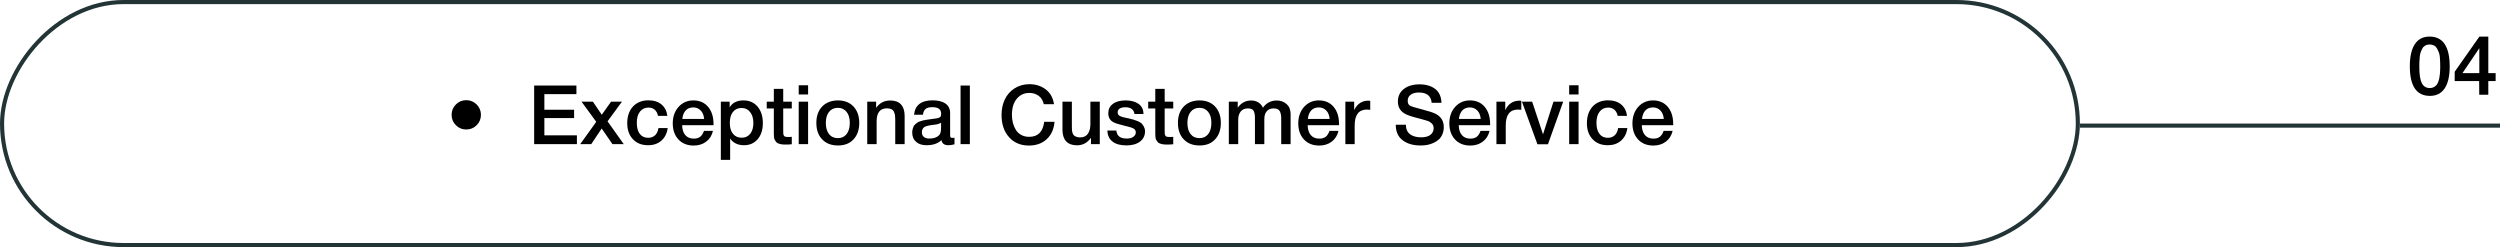
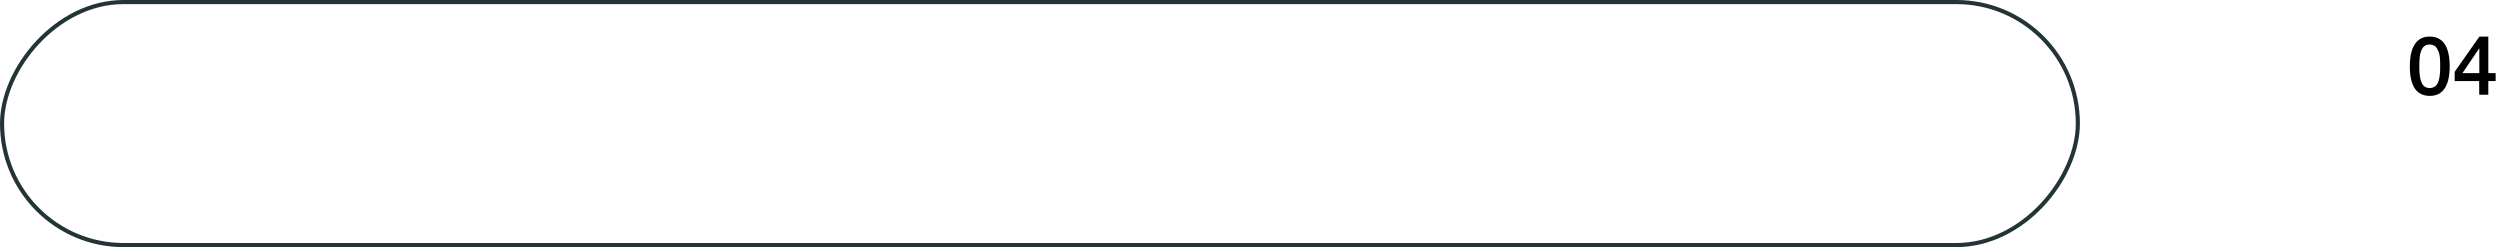
<svg xmlns="http://www.w3.org/2000/svg" width="607" height="60" viewBox="0 0 607 60" fill="none">
  <rect x="-0.5" y="0.5" width="504" height="59" rx="29.5" transform="matrix(-1 0 0 1 504 0)" stroke="#223436" />
-   <rect width="102" height="1" transform="matrix(-1 0 0 1 607 30)" fill="#223436" />
-   <path d="M589.907 8.88C593.147 8.88 594.787 11.3 594.787 16.14C594.787 18.48 594.367 20.26 593.567 21.46C592.747 22.68 591.547 23.28 589.987 23.28C586.727 23.28 585.107 20.9 585.107 16.1C585.107 13.74 585.507 11.96 586.327 10.72C587.127 9.5 588.327 8.88 589.907 8.88ZM589.927 10.8C589.527 10.8 589.167 10.88 588.887 11.04C588.587 11.2 588.347 11.42 588.167 11.74C587.987 12.06 587.847 12.36 587.747 12.68C587.627 13 587.547 13.38 587.507 13.86C587.467 14.34 587.427 14.74 587.427 15.06C587.407 15.38 587.407 15.76 587.407 16.24C587.407 18.04 587.607 19.36 588.007 20.16C588.407 20.98 589.067 21.38 589.967 21.38C590.307 21.38 590.607 21.32 590.887 21.18C591.167 21.04 591.387 20.86 591.567 20.66C591.727 20.46 591.887 20.2 592.007 19.86C592.127 19.54 592.207 19.24 592.267 18.96C592.327 18.68 592.367 18.34 592.407 17.94C592.447 17.54 592.467 17.22 592.467 17C592.467 16.78 592.487 16.5 592.487 16.14C592.487 15.7 592.467 15.34 592.467 15.1C592.467 14.86 592.447 14.48 592.407 13.98C592.367 13.48 592.287 13.08 592.167 12.76C592.047 12.46 591.907 12.14 591.727 11.8C591.547 11.48 591.307 11.22 591.007 11.06C590.687 10.9 590.327 10.8 589.927 10.8ZM605.94 17.76V19.68H604.16V23H601.96L601.94 19.68H596V17.42L602 8.88H604.16V17.76H605.94ZM601.98 17.76V11.7L597.88 17.76H601.98Z" fill="black" />
-   <path d="M113.213 24.32C114.193 24.32 115.033 24.68 115.733 25.36C116.413 26.06 116.773 26.9 116.773 27.88C116.773 28.88 116.413 29.72 115.733 30.4C115.033 31.1 114.193 31.44 113.213 31.44C112.213 31.44 111.373 31.1 110.693 30.4C109.993 29.72 109.653 28.88 109.653 27.88C109.653 26.9 109.993 26.06 110.693 25.36C111.373 24.68 112.213 24.32 113.213 24.32ZM139.953 20.76V22.86H132.173V26.64H139.393V28.66H132.173V32.86H140.073V35H129.693V20.76H139.953ZM144.771 29.58L141.191 24.68H143.951L146.111 27.86L148.371 24.68H151.011L147.511 29.46L151.451 35H148.711L146.091 31.2L143.551 35H140.871L144.771 29.58ZM162.113 31.1C161.953 32.38 161.433 33.38 160.593 34.14C159.733 34.9 158.653 35.26 157.373 35.26C155.813 35.26 154.593 34.78 153.673 33.8C152.753 32.82 152.293 31.54 152.293 29.94C152.293 28.24 152.753 26.88 153.673 25.88C154.593 24.88 155.853 24.36 157.433 24.36C158.753 24.36 159.813 24.7 160.613 25.36C161.413 26.04 161.893 26.96 162.033 28.14H159.773C159.633 27.5 159.373 27 158.973 26.64C158.573 26.3 158.053 26.12 157.453 26.12C156.573 26.12 155.873 26.46 155.373 27.12C154.853 27.78 154.613 28.68 154.613 29.82C154.613 30.98 154.853 31.86 155.333 32.5C155.813 33.14 156.493 33.46 157.373 33.46C158.053 33.46 158.593 33.26 159.033 32.86C159.473 32.46 159.753 31.86 159.873 31.1H162.113ZM173.106 31.78C172.846 32.9 172.286 33.78 171.446 34.4C170.606 35.04 169.586 35.34 168.426 35.34C166.866 35.34 165.626 34.84 164.706 33.84C163.786 32.84 163.346 31.54 163.346 29.96C163.346 28.36 163.806 27.02 164.746 25.96C165.686 24.92 166.886 24.38 168.346 24.38C169.846 24.38 171.046 24.9 171.926 25.94C172.806 26.98 173.246 28.38 173.246 30.16V30.4H165.626C165.646 31.44 165.906 32.26 166.406 32.82C166.886 33.38 167.586 33.66 168.466 33.66C169.086 33.66 169.586 33.52 169.986 33.22C170.386 32.92 170.686 32.44 170.926 31.78H173.106ZM170.966 28.88C170.886 28.02 170.626 27.34 170.146 26.84C169.666 26.34 169.066 26.08 168.326 26.08C167.566 26.08 166.966 26.32 166.506 26.8C166.046 27.28 165.766 27.98 165.666 28.88H170.966ZM177.159 24.68V26.06C177.839 24.94 178.959 24.38 180.519 24.38C181.939 24.38 183.079 24.88 183.939 25.88C184.779 26.88 185.219 28.22 185.219 29.88C185.219 31.52 184.799 32.82 183.959 33.8C183.119 34.78 182.019 35.26 180.639 35.26C179.159 35.26 178.039 34.72 177.279 33.64V38.82H175.019V24.68H177.159ZM180.059 26.22C179.159 26.22 178.459 26.54 177.959 27.18C177.439 27.82 177.199 28.72 177.199 29.84C177.199 30.96 177.439 31.84 177.959 32.48C178.479 33.12 179.179 33.44 180.099 33.44C180.959 33.44 181.639 33.12 182.159 32.48C182.659 31.84 182.919 30.98 182.919 29.88C182.919 28.76 182.659 27.88 182.139 27.22C181.619 26.56 180.939 26.22 180.059 26.22ZM192.246 24.68V26.34H190.166V31.78C190.166 32.1 190.166 32.34 190.186 32.46C190.186 32.58 190.226 32.72 190.306 32.88C190.366 33.04 190.486 33.14 190.646 33.18C190.806 33.24 191.046 33.26 191.346 33.26C191.706 33.26 192.006 33.26 192.246 33.22V35.02C191.786 35.08 191.266 35.1 190.706 35.1C190.306 35.1 189.946 35.08 189.646 35.02C189.346 34.96 189.106 34.88 188.906 34.8C188.706 34.72 188.526 34.6 188.406 34.4C188.266 34.2 188.166 34.04 188.086 33.92C188.006 33.8 187.966 33.56 187.926 33.24C187.886 32.92 187.886 32.68 187.886 32.52V31.64V31.52V31.4V31.26V26.34H186.166V24.68H187.886V21.58H190.166V24.68H192.246ZM196.206 20.7V22.94H193.926V20.7H196.206ZM196.206 24.68V35H193.926V24.68H196.206ZM203.47 24.38C205.03 24.38 206.29 24.88 207.23 25.86C208.15 26.86 208.63 28.18 208.63 29.84C208.63 31.52 208.15 32.86 207.23 33.84C206.31 34.84 205.05 35.32 203.47 35.32C201.85 35.32 200.57 34.84 199.63 33.84C198.67 32.86 198.21 31.52 198.21 29.84C198.21 28.18 198.67 26.86 199.63 25.86C200.59 24.88 201.87 24.38 203.47 24.38ZM203.43 26.18C202.51 26.18 201.81 26.52 201.29 27.16C200.77 27.82 200.51 28.72 200.51 29.84C200.51 31 200.77 31.92 201.29 32.56C201.81 33.22 202.53 33.54 203.45 33.54C204.33 33.54 205.03 33.22 205.55 32.56C206.07 31.9 206.33 30.98 206.33 29.82C206.33 28.7 206.07 27.8 205.55 27.16C205.03 26.52 204.33 26.18 203.43 26.18ZM212.726 24.68V26.2C213.546 25 214.686 24.4 216.146 24.4C217.306 24.4 218.186 24.72 218.766 25.36C219.346 26 219.646 26.92 219.646 28.12V35H217.366V29C217.366 28.6 217.346 28.26 217.306 27.98C217.266 27.7 217.166 27.42 217.046 27.14C216.926 26.86 216.726 26.66 216.446 26.52C216.166 26.38 215.806 26.3 215.366 26.3C213.686 26.3 212.846 27.36 212.846 29.44V35H210.566V24.68H212.726ZM221.93 27.86C222.17 25.54 223.67 24.36 226.45 24.36C227.73 24.36 228.77 24.62 229.53 25.12C230.29 25.64 230.69 26.42 230.69 27.48V32.72C230.69 33.02 230.71 33.22 230.79 33.32C230.87 33.44 231.01 33.48 231.23 33.48C231.39 33.48 231.55 33.48 231.75 33.44V35.04C231.15 35.2 230.67 35.26 230.27 35.26C229.29 35.26 228.73 34.86 228.59 34.02C227.71 34.86 226.51 35.26 224.97 35.26C223.89 35.26 223.05 35 222.43 34.44C221.79 33.88 221.49 33.14 221.49 32.18C221.49 31.9 221.51 31.62 221.59 31.36C221.65 31.12 221.73 30.9 221.81 30.7C221.89 30.52 222.03 30.34 222.23 30.18C222.43 30.02 222.59 29.9 222.71 29.78C222.83 29.68 223.05 29.58 223.33 29.48C223.61 29.4 223.83 29.32 223.97 29.28C224.11 29.24 224.35 29.18 224.71 29.12C225.05 29.08 225.27 29.04 225.39 29.02C225.51 29 225.75 28.96 226.11 28.92C226.91 28.82 227.47 28.74 227.77 28.66C228.05 28.58 228.25 28.48 228.37 28.32C228.45 28.22 228.51 27.98 228.51 27.58C228.51 26.54 227.79 26.02 226.39 26.02C225.63 26.02 225.09 26.16 224.75 26.44C224.39 26.72 224.17 27.2 224.09 27.86H221.93ZM228.49 29.82C228.31 29.92 228.11 30 227.89 30.08C227.65 30.16 227.47 30.2 227.33 30.22C227.19 30.24 226.97 30.26 226.67 30.3C226.37 30.34 226.17 30.38 226.09 30.38C225.81 30.42 225.59 30.46 225.43 30.5C225.27 30.54 225.07 30.58 224.83 30.66C224.59 30.74 224.41 30.84 224.29 30.96C224.17 31.08 224.05 31.22 223.97 31.42C223.87 31.62 223.83 31.84 223.83 32.1C223.83 32.6 223.99 32.98 224.31 33.24C224.63 33.52 225.09 33.64 225.69 33.64C226.69 33.64 227.47 33.38 228.03 32.82C228.33 32.52 228.49 31.92 228.49 31.04V29.82ZM235.483 20.76V35H233.223V20.76H235.483ZM256.034 29.58C255.894 31.34 255.274 32.74 254.154 33.78C253.034 34.82 251.594 35.34 249.834 35.34C247.814 35.34 246.194 34.66 244.994 33.3C243.774 31.94 243.174 30.14 243.174 27.88C243.174 26.52 243.434 25.3 243.954 24.18C244.474 23.06 245.254 22.16 246.294 21.48C247.334 20.8 248.554 20.44 249.954 20.44C251.454 20.44 252.774 20.86 253.894 21.7C255.014 22.54 255.674 23.74 255.914 25.3H253.434C253.254 24.46 252.854 23.78 252.234 23.3C251.594 22.82 250.834 22.56 249.914 22.56C248.954 22.56 248.154 22.84 247.494 23.36C246.834 23.9 246.374 24.56 246.094 25.34C245.814 26.12 245.694 26.96 245.694 27.88C245.694 28.58 245.774 29.24 245.934 29.84C246.094 30.46 246.334 31.02 246.654 31.54C246.974 32.06 247.394 32.46 247.954 32.76C248.514 33.08 249.154 33.22 249.894 33.22C252.014 33.22 253.214 32.02 253.534 29.58H256.034ZM267.028 24.68V35H264.888V33.46C264.008 34.68 262.888 35.28 261.488 35.28C260.348 35.28 259.468 34.96 258.868 34.32C258.268 33.68 257.968 32.74 257.968 31.52V24.68H260.248V30.58C260.248 30.94 260.248 31.24 260.268 31.46C260.268 31.68 260.308 31.92 260.388 32.2C260.468 32.48 260.568 32.68 260.708 32.82C260.848 32.98 261.048 33.1 261.308 33.2C261.568 33.32 261.888 33.36 262.268 33.36C263.108 33.36 263.748 33.06 264.148 32.46C264.548 31.86 264.748 31.08 264.748 30.14V24.68H267.028ZM277.632 27.68H275.452C275.312 26.6 274.572 26.04 273.212 26.04C272.612 26.04 272.172 26.16 271.852 26.36C271.532 26.58 271.372 26.88 271.372 27.24C271.372 27.36 271.372 27.48 271.392 27.56C271.412 27.66 271.452 27.74 271.512 27.82C271.572 27.9 271.632 27.96 271.672 28C271.712 28.06 271.812 28.12 271.932 28.16C272.052 28.22 272.132 28.26 272.212 28.3C272.292 28.34 272.412 28.38 272.592 28.42C272.752 28.46 272.892 28.5 272.992 28.52C273.092 28.56 273.252 28.6 273.492 28.64C273.712 28.68 273.892 28.72 274.012 28.74C274.532 28.86 274.892 28.96 275.132 29.02C275.372 29.08 275.712 29.2 276.152 29.38C276.592 29.56 276.932 29.74 277.152 29.94C277.352 30.14 277.552 30.4 277.732 30.74C277.912 31.08 278.012 31.46 278.012 31.9C278.012 32.94 277.592 33.78 276.792 34.38C275.972 35 274.872 35.3 273.512 35.3C272.032 35.3 270.912 35 270.132 34.38C269.332 33.78 268.912 32.88 268.872 31.7H271.052C271.172 33 271.992 33.64 273.552 33.64C274.212 33.64 274.752 33.52 275.152 33.24C275.552 32.96 275.772 32.6 275.772 32.14C275.772 31.92 275.712 31.72 275.612 31.56C275.512 31.4 275.352 31.28 275.132 31.16C274.892 31.04 274.672 30.96 274.472 30.9C274.272 30.84 273.992 30.76 273.652 30.68L273.532 30.66C273.492 30.66 273.472 30.64 273.432 30.64C273.392 30.64 273.352 30.62 273.312 30.6C271.832 30.24 270.912 29.96 270.512 29.76C269.552 29.32 269.092 28.56 269.092 27.5C269.092 26.54 269.452 25.78 270.212 25.22C270.952 24.66 271.992 24.38 273.312 24.38C274.572 24.38 275.612 24.66 276.412 25.2C277.212 25.76 277.632 26.58 277.632 27.68ZM284.863 24.68V26.34H282.783V31.78C282.783 32.1 282.783 32.34 282.803 32.46C282.803 32.58 282.843 32.72 282.923 32.88C282.983 33.04 283.103 33.14 283.263 33.18C283.423 33.24 283.663 33.26 283.963 33.26C284.323 33.26 284.623 33.26 284.863 33.22V35.02C284.403 35.08 283.883 35.1 283.323 35.1C282.923 35.1 282.563 35.08 282.263 35.02C281.963 34.96 281.723 34.88 281.523 34.8C281.323 34.72 281.143 34.6 281.023 34.4C280.883 34.2 280.783 34.04 280.703 33.92C280.623 33.8 280.583 33.56 280.543 33.24C280.503 32.92 280.503 32.68 280.503 32.52V31.64V31.52V31.4V31.26V26.34H278.783V24.68H280.503V21.58H282.783V24.68H284.863ZM291.263 24.38C292.823 24.38 294.083 24.88 295.023 25.86C295.943 26.86 296.423 28.18 296.423 29.84C296.423 31.52 295.943 32.86 295.023 33.84C294.103 34.84 292.843 35.32 291.263 35.32C289.643 35.32 288.363 34.84 287.423 33.84C286.463 32.86 286.003 31.52 286.003 29.84C286.003 28.18 286.463 26.86 287.423 25.86C288.383 24.88 289.663 24.38 291.263 24.38ZM291.223 26.18C290.303 26.18 289.603 26.52 289.083 27.16C288.563 27.82 288.303 28.72 288.303 29.84C288.303 31 288.563 31.92 289.083 32.56C289.603 33.22 290.323 33.54 291.243 33.54C292.123 33.54 292.823 33.22 293.343 32.56C293.863 31.9 294.123 30.98 294.123 29.82C294.123 28.7 293.863 27.8 293.343 27.16C292.823 26.52 292.123 26.18 291.223 26.18ZM300.519 24.68V26.14C301.359 24.98 302.439 24.4 303.759 24.4C304.439 24.4 305.019 24.56 305.519 24.86C306.019 25.18 306.399 25.6 306.639 26.16C307.459 25 308.579 24.4 309.979 24.4C310.939 24.4 311.759 24.7 312.399 25.28C313.039 25.86 313.359 26.66 313.359 27.68V35H311.079V28.66C311.079 27.94 310.939 27.36 310.699 26.94C310.439 26.54 309.959 26.32 309.239 26.32C308.499 26.32 307.939 26.56 307.559 27.02C307.159 27.48 306.979 28.12 306.979 28.94V35H304.699V28.54C304.699 27.82 304.579 27.26 304.359 26.88C304.139 26.52 303.679 26.32 302.999 26.32C302.219 26.32 301.639 26.58 301.239 27.08C300.839 27.58 300.639 28.24 300.639 29.06V35H298.359V24.68H300.519ZM324.981 31.78C324.721 32.9 324.161 33.78 323.321 34.4C322.481 35.04 321.461 35.34 320.301 35.34C318.741 35.34 317.501 34.84 316.581 33.84C315.661 32.84 315.221 31.54 315.221 29.96C315.221 28.36 315.681 27.02 316.621 25.96C317.561 24.92 318.761 24.38 320.221 24.38C321.721 24.38 322.921 24.9 323.801 25.94C324.681 26.98 325.121 28.38 325.121 30.16V30.4H317.501C317.521 31.44 317.781 32.26 318.281 32.82C318.761 33.38 319.461 33.66 320.341 33.66C320.961 33.66 321.461 33.52 321.861 33.22C322.261 32.92 322.561 32.44 322.801 31.78H324.981ZM322.841 28.88C322.761 28.02 322.501 27.34 322.021 26.84C321.541 26.34 320.941 26.08 320.201 26.08C319.441 26.08 318.841 26.32 318.381 26.8C317.921 27.28 317.641 27.98 317.541 28.88H322.841ZM332.694 24.48V26.66C332.294 26.62 332.014 26.6 331.894 26.6C329.894 26.6 328.914 27.9 328.914 30.46V35H326.654V24.68H328.794V26.74C329.514 25.22 330.674 24.44 332.254 24.44L332.694 24.48ZM349.992 24.96H347.612C347.452 23.3 346.432 22.46 344.512 22.46C343.652 22.46 342.992 22.64 342.512 23C342.032 23.36 341.792 23.84 341.792 24.44C341.792 25.02 341.952 25.42 342.312 25.62C342.672 25.84 343.452 26.1 344.672 26.4C344.992 26.5 345.232 26.56 345.412 26.6C346.992 27 348.072 27.36 348.652 27.68C349.912 28.36 350.552 29.42 350.552 30.86C350.552 31.5 350.432 32.06 350.232 32.56C350.012 33.08 349.732 33.5 349.372 33.84C349.012 34.18 348.572 34.46 348.092 34.68C347.592 34.92 347.072 35.08 346.552 35.18C346.012 35.28 345.452 35.32 344.892 35.32C343.092 35.32 341.652 34.9 340.552 34.04C339.432 33.2 338.892 31.94 338.892 30.28H341.352C341.352 31.32 341.692 32.1 342.372 32.6C343.052 33.1 343.932 33.34 345.032 33.34C345.992 33.34 346.732 33.16 347.272 32.76C347.812 32.36 348.092 31.82 348.092 31.1C348.092 30.66 347.932 30.28 347.652 30C347.372 29.72 347.052 29.5 346.732 29.38C346.392 29.26 345.812 29.1 344.992 28.88C344.892 28.86 344.812 28.84 344.772 28.82C342.992 28.38 341.832 28 341.272 27.7C340.112 27.1 339.492 26.18 339.412 24.92V24.64C339.412 23.38 339.872 22.38 340.832 21.62C341.792 20.86 343.072 20.48 344.672 20.48C346.212 20.48 347.472 20.86 348.452 21.58C349.412 22.32 349.932 23.44 349.992 24.96ZM361.661 31.78C361.401 32.9 360.841 33.78 360.001 34.4C359.161 35.04 358.141 35.34 356.981 35.34C355.421 35.34 354.181 34.84 353.261 33.84C352.341 32.84 351.901 31.54 351.901 29.96C351.901 28.36 352.361 27.02 353.301 25.96C354.241 24.92 355.441 24.38 356.901 24.38C358.401 24.38 359.601 24.9 360.481 25.94C361.361 26.98 361.801 28.38 361.801 30.16V30.4H354.181C354.201 31.44 354.461 32.26 354.961 32.82C355.441 33.38 356.141 33.66 357.021 33.66C357.641 33.66 358.141 33.52 358.541 33.22C358.941 32.92 359.241 32.44 359.481 31.78H361.661ZM359.521 28.88C359.441 28.02 359.181 27.34 358.701 26.84C358.221 26.34 357.621 26.08 356.881 26.08C356.121 26.08 355.521 26.32 355.061 26.8C354.601 27.28 354.321 27.98 354.221 28.88H359.521ZM369.374 24.48V26.66C368.974 26.62 368.694 26.6 368.574 26.6C366.574 26.6 365.594 27.9 365.594 30.46V35H363.334V24.68H365.474V26.74C366.194 25.22 367.354 24.44 368.934 24.44L369.374 24.48ZM369.525 24.68H372.005L374.645 32.62L377.185 24.68H379.545L375.845 35.02H373.285L369.525 24.68ZM383.276 20.7V22.94H380.996V20.7H383.276ZM383.276 24.68V35H380.996V24.68H383.276ZM395.121 31.1C394.961 32.38 394.441 33.38 393.601 34.14C392.741 34.9 391.661 35.26 390.381 35.26C388.821 35.26 387.601 34.78 386.681 33.8C385.761 32.82 385.301 31.54 385.301 29.94C385.301 28.24 385.761 26.88 386.681 25.88C387.601 24.88 388.861 24.36 390.441 24.36C391.761 24.36 392.821 24.7 393.621 25.36C394.421 26.04 394.901 26.96 395.041 28.14H392.781C392.641 27.5 392.381 27 391.981 26.64C391.581 26.3 391.061 26.12 390.461 26.12C389.581 26.12 388.881 26.46 388.381 27.12C387.861 27.78 387.621 28.68 387.621 29.82C387.621 30.98 387.861 31.86 388.341 32.5C388.821 33.14 389.501 33.46 390.381 33.46C391.061 33.46 391.601 33.26 392.041 32.86C392.481 32.46 392.761 31.86 392.881 31.1H395.121ZM406.114 31.78C405.854 32.9 405.294 33.78 404.454 34.4C403.614 35.04 402.594 35.34 401.434 35.34C399.874 35.34 398.634 34.84 397.714 33.84C396.794 32.84 396.354 31.54 396.354 29.96C396.354 28.36 396.814 27.02 397.754 25.96C398.694 24.92 399.894 24.38 401.354 24.38C402.854 24.38 404.054 24.9 404.934 25.94C405.814 26.98 406.254 28.38 406.254 30.16V30.4H398.634C398.654 31.44 398.914 32.26 399.414 32.82C399.894 33.38 400.594 33.66 401.474 33.66C402.094 33.66 402.594 33.52 402.994 33.22C403.394 32.92 403.694 32.44 403.934 31.78H406.114ZM403.974 28.88C403.894 28.02 403.634 27.34 403.154 26.84C402.674 26.34 402.074 26.08 401.334 26.08C400.574 26.08 399.974 26.32 399.514 26.8C399.054 27.28 398.774 27.98 398.674 28.88H403.974Z" fill="black" />
+   <path d="M589.907 8.88C593.147 8.88 594.787 11.3 594.787 16.14C594.787 18.48 594.367 20.26 593.567 21.46C592.747 22.68 591.547 23.28 589.987 23.28C586.727 23.28 585.107 20.9 585.107 16.1C585.107 13.74 585.507 11.96 586.327 10.72C587.127 9.5 588.327 8.88 589.907 8.88ZM589.927 10.8C589.527 10.8 589.167 10.88 588.887 11.04C588.587 11.2 588.347 11.42 588.167 11.74C587.987 12.06 587.847 12.36 587.747 12.68C587.627 13 587.547 13.38 587.507 13.86C587.467 14.34 587.427 14.74 587.427 15.06C587.407 15.38 587.407 15.76 587.407 16.24C587.407 18.04 587.607 19.36 588.007 20.16C588.407 20.98 589.067 21.38 589.967 21.38C590.307 21.38 590.607 21.32 590.887 21.18C591.167 21.04 591.387 20.86 591.567 20.66C591.727 20.46 591.887 20.2 592.007 19.86C592.127 19.54 592.207 19.24 592.267 18.96C592.327 18.68 592.367 18.34 592.407 17.94C592.447 17.54 592.467 17.22 592.467 17C592.487 15.7 592.467 15.34 592.467 15.1C592.467 14.86 592.447 14.48 592.407 13.98C592.367 13.48 592.287 13.08 592.167 12.76C592.047 12.46 591.907 12.14 591.727 11.8C591.547 11.48 591.307 11.22 591.007 11.06C590.687 10.9 590.327 10.8 589.927 10.8ZM605.94 17.76V19.68H604.16V23H601.96L601.94 19.68H596V17.42L602 8.88H604.16V17.76H605.94ZM601.98 17.76V11.7L597.88 17.76H601.98Z" fill="black" />
</svg>